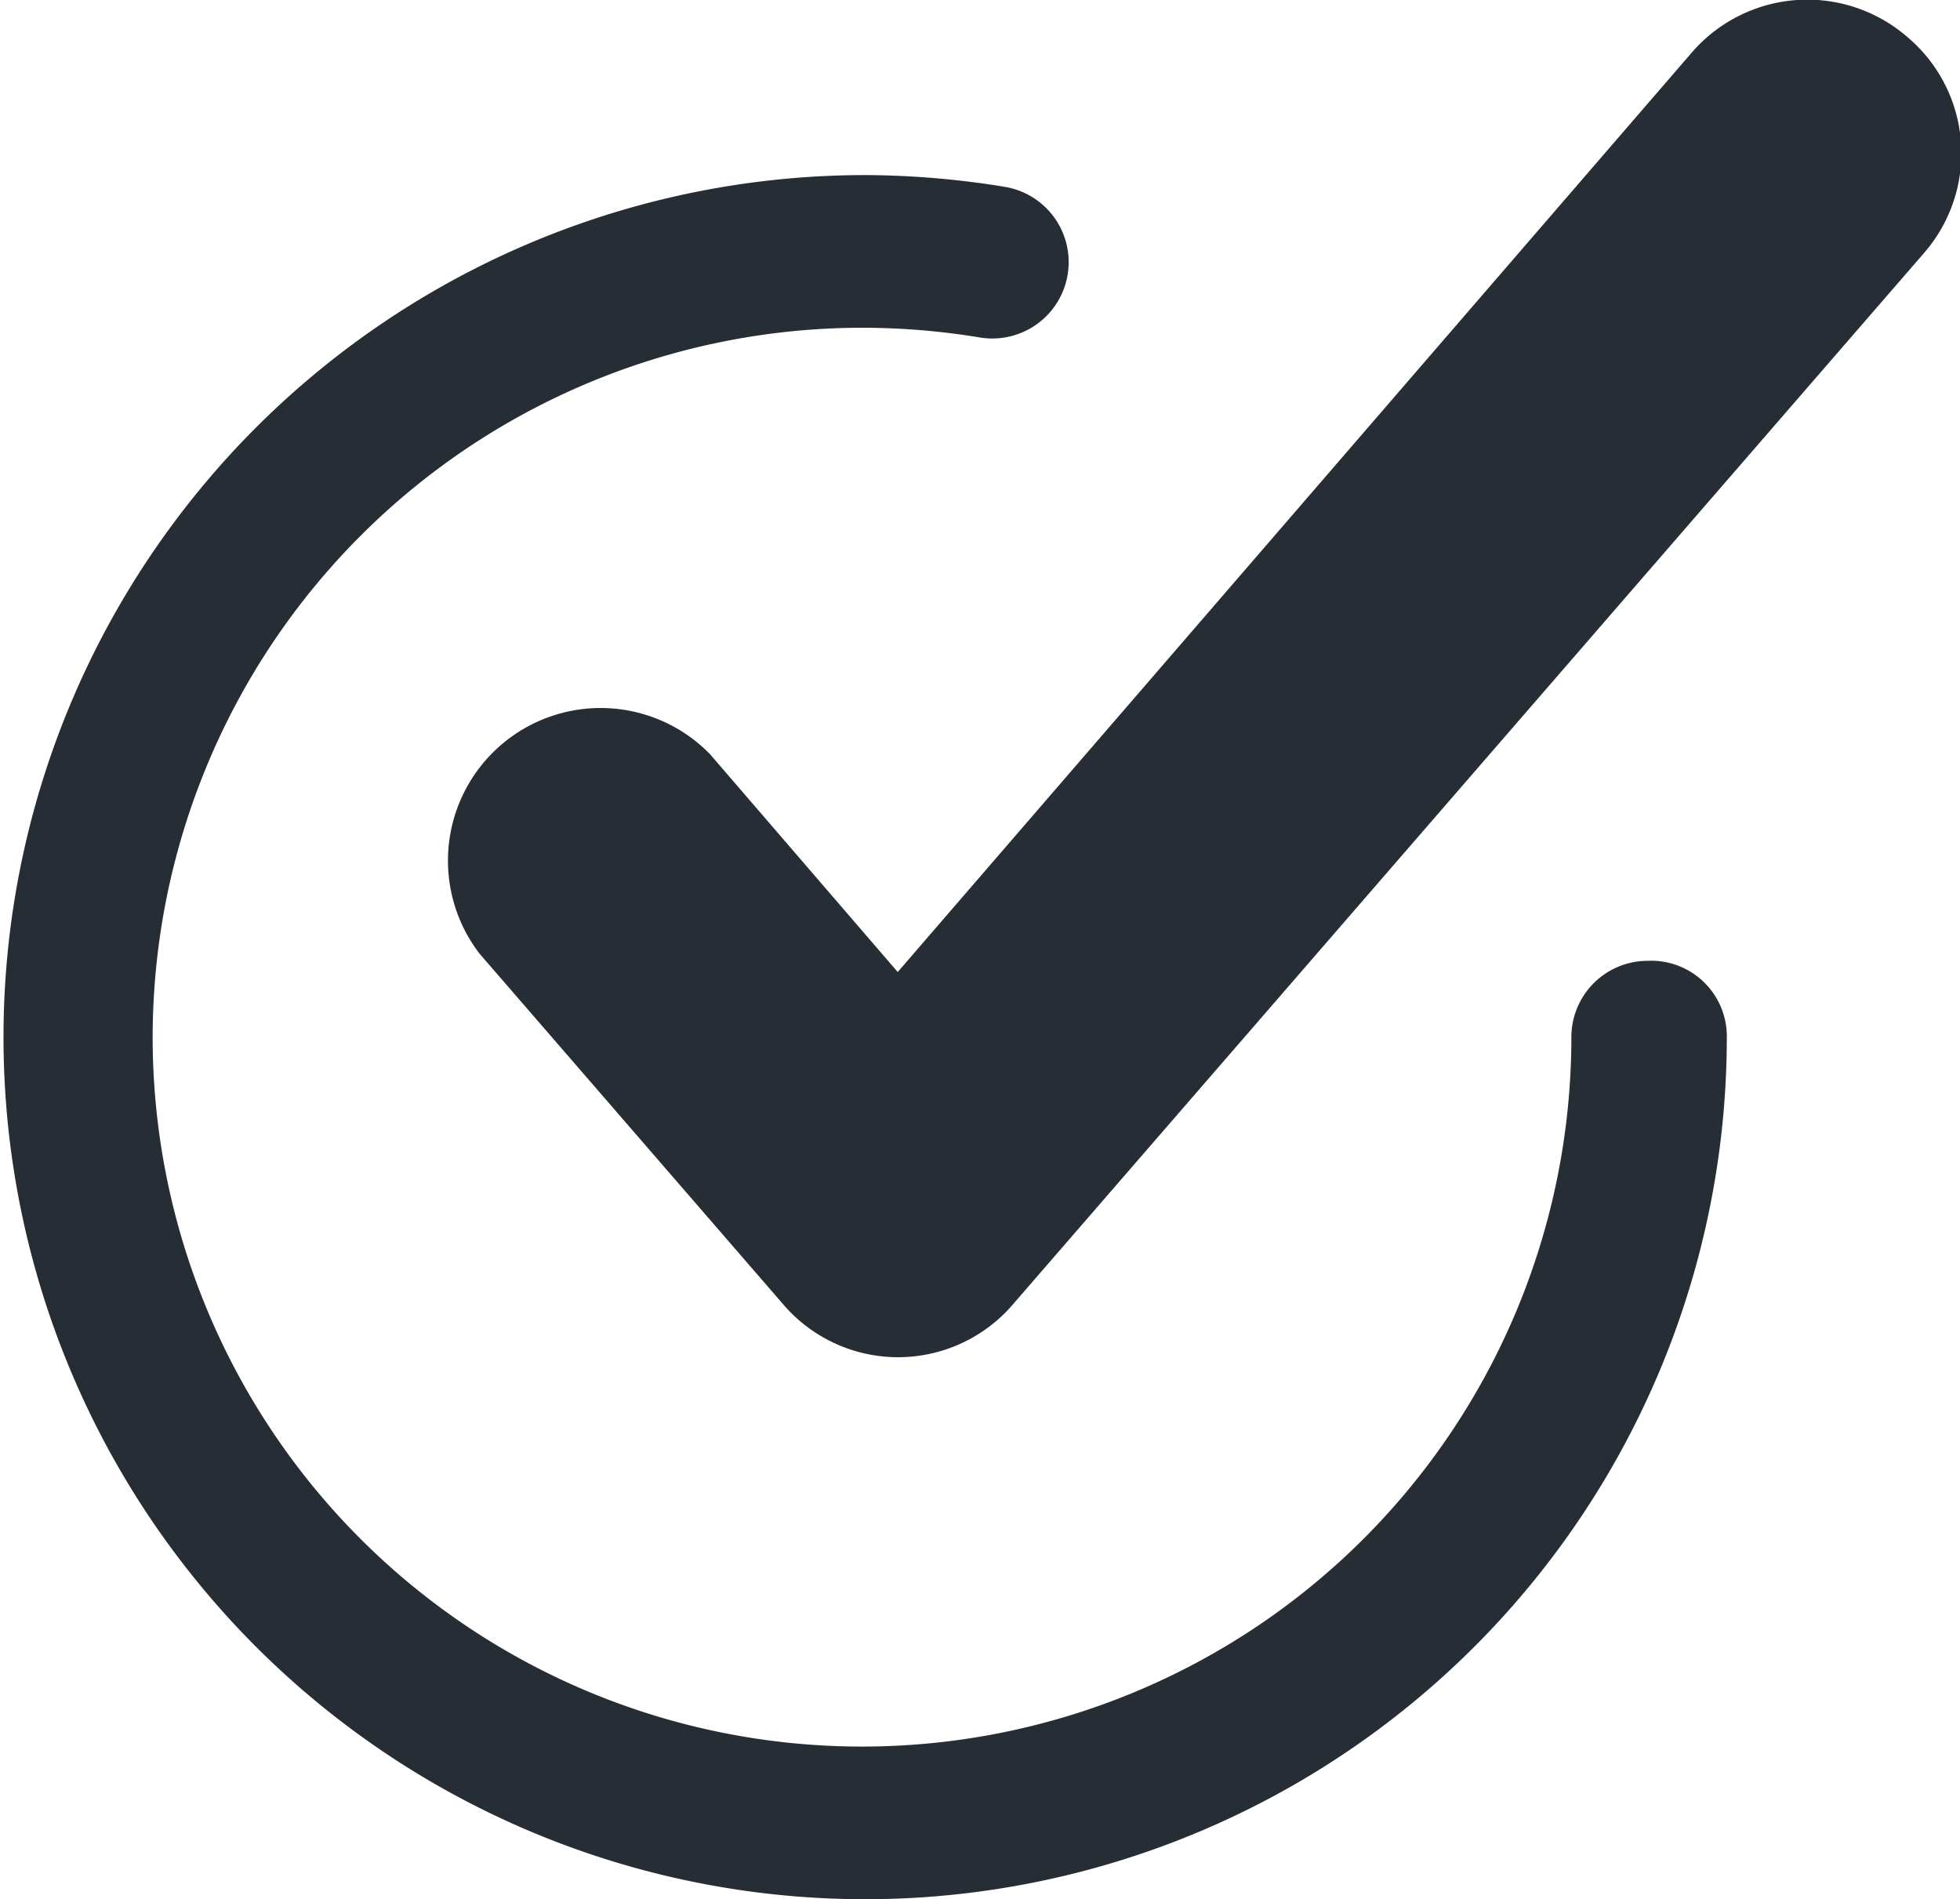
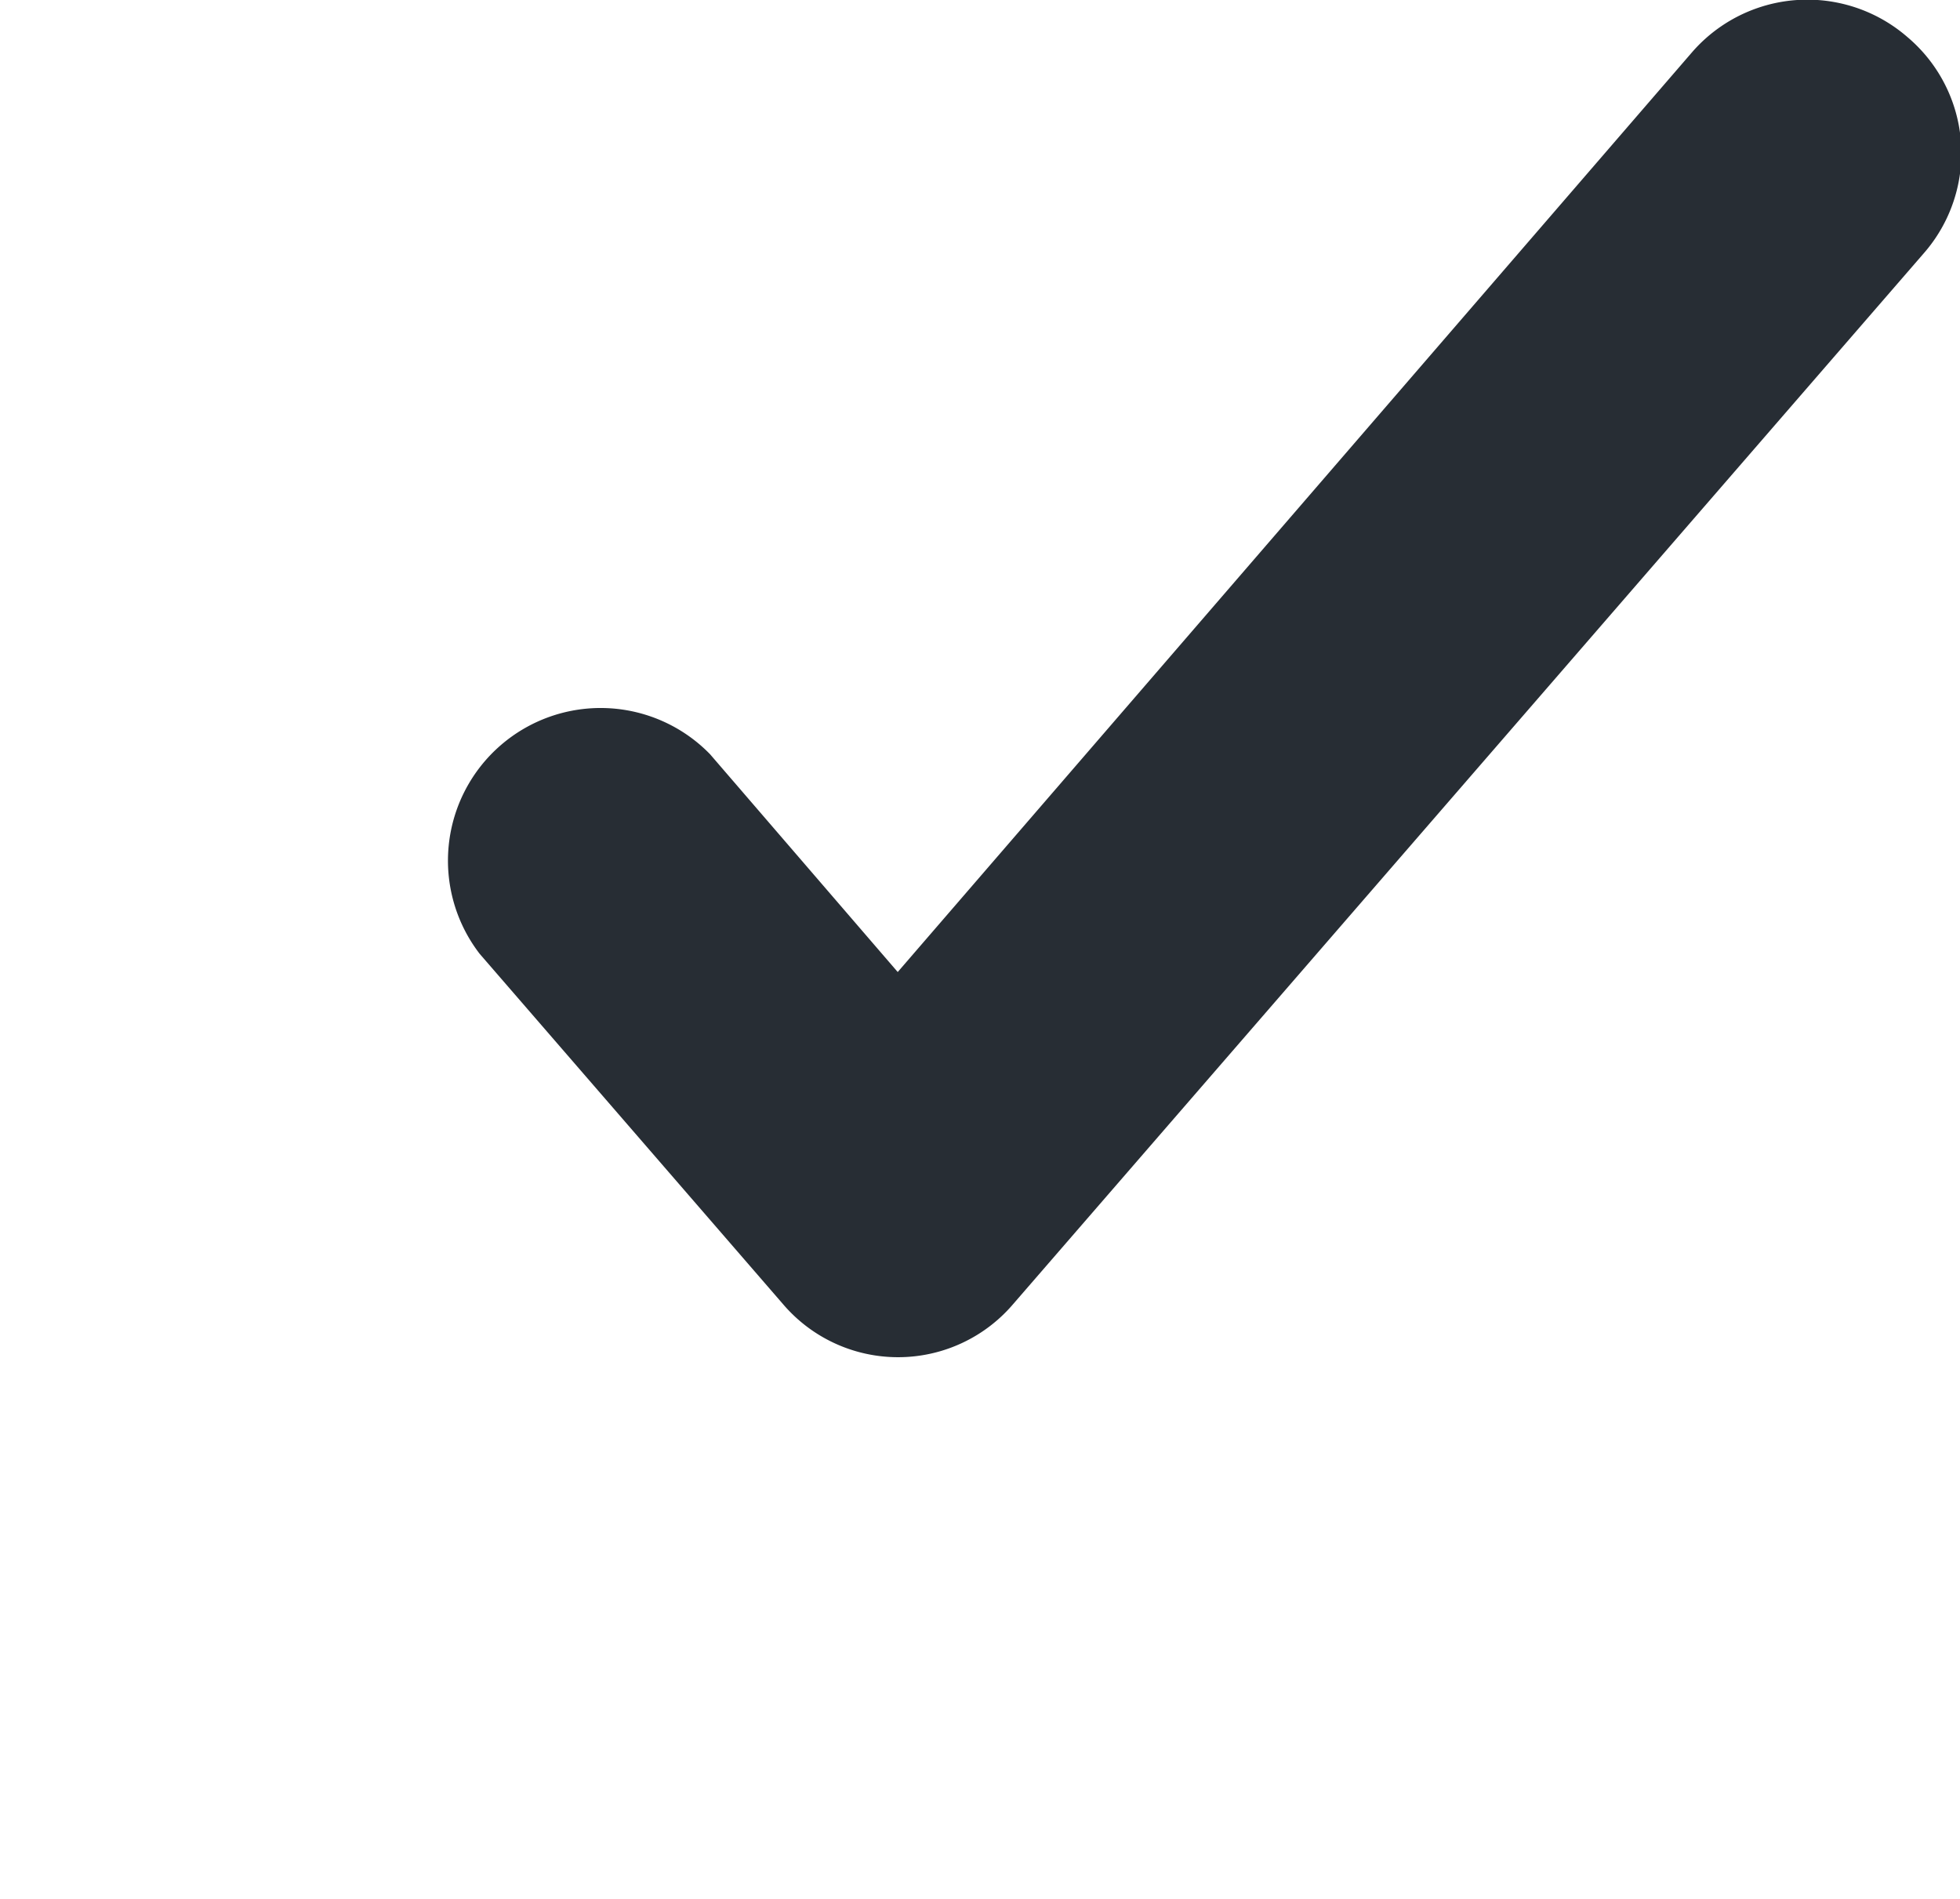
<svg xmlns="http://www.w3.org/2000/svg" id="Capa_1" data-name="Capa 1" viewBox="0 0 27.99 27.12">
  <title>icono check</title>
  <path d="M27.24.53a2.18,2.18,0,0,0-3.08.22L12.82,13.88l-2.68-3.11a2.18,2.18,0,0,0-3.29,2.85l4.33,5a2.16,2.16,0,0,0,3.29,0l13-15A2.17,2.17,0,0,0,27.24.53Z" fill="#272d34" />
-   <path d="M23.53,13.72a1.09,1.09,0,0,0-1.09,1.09,10.13,10.13,0,0,1-20.26,0A10.14,10.14,0,0,1,12.31,4.68,10.36,10.36,0,0,1,14,4.82a1.09,1.09,0,0,0,.36-2.15,12.54,12.54,0,0,0-2-.17,12.31,12.31,0,0,0,0,24.62,12.31,12.31,0,0,0,12.3-12.31A1.08,1.08,0,0,0,23.53,13.72Z" fill="#272d34" />
</svg>